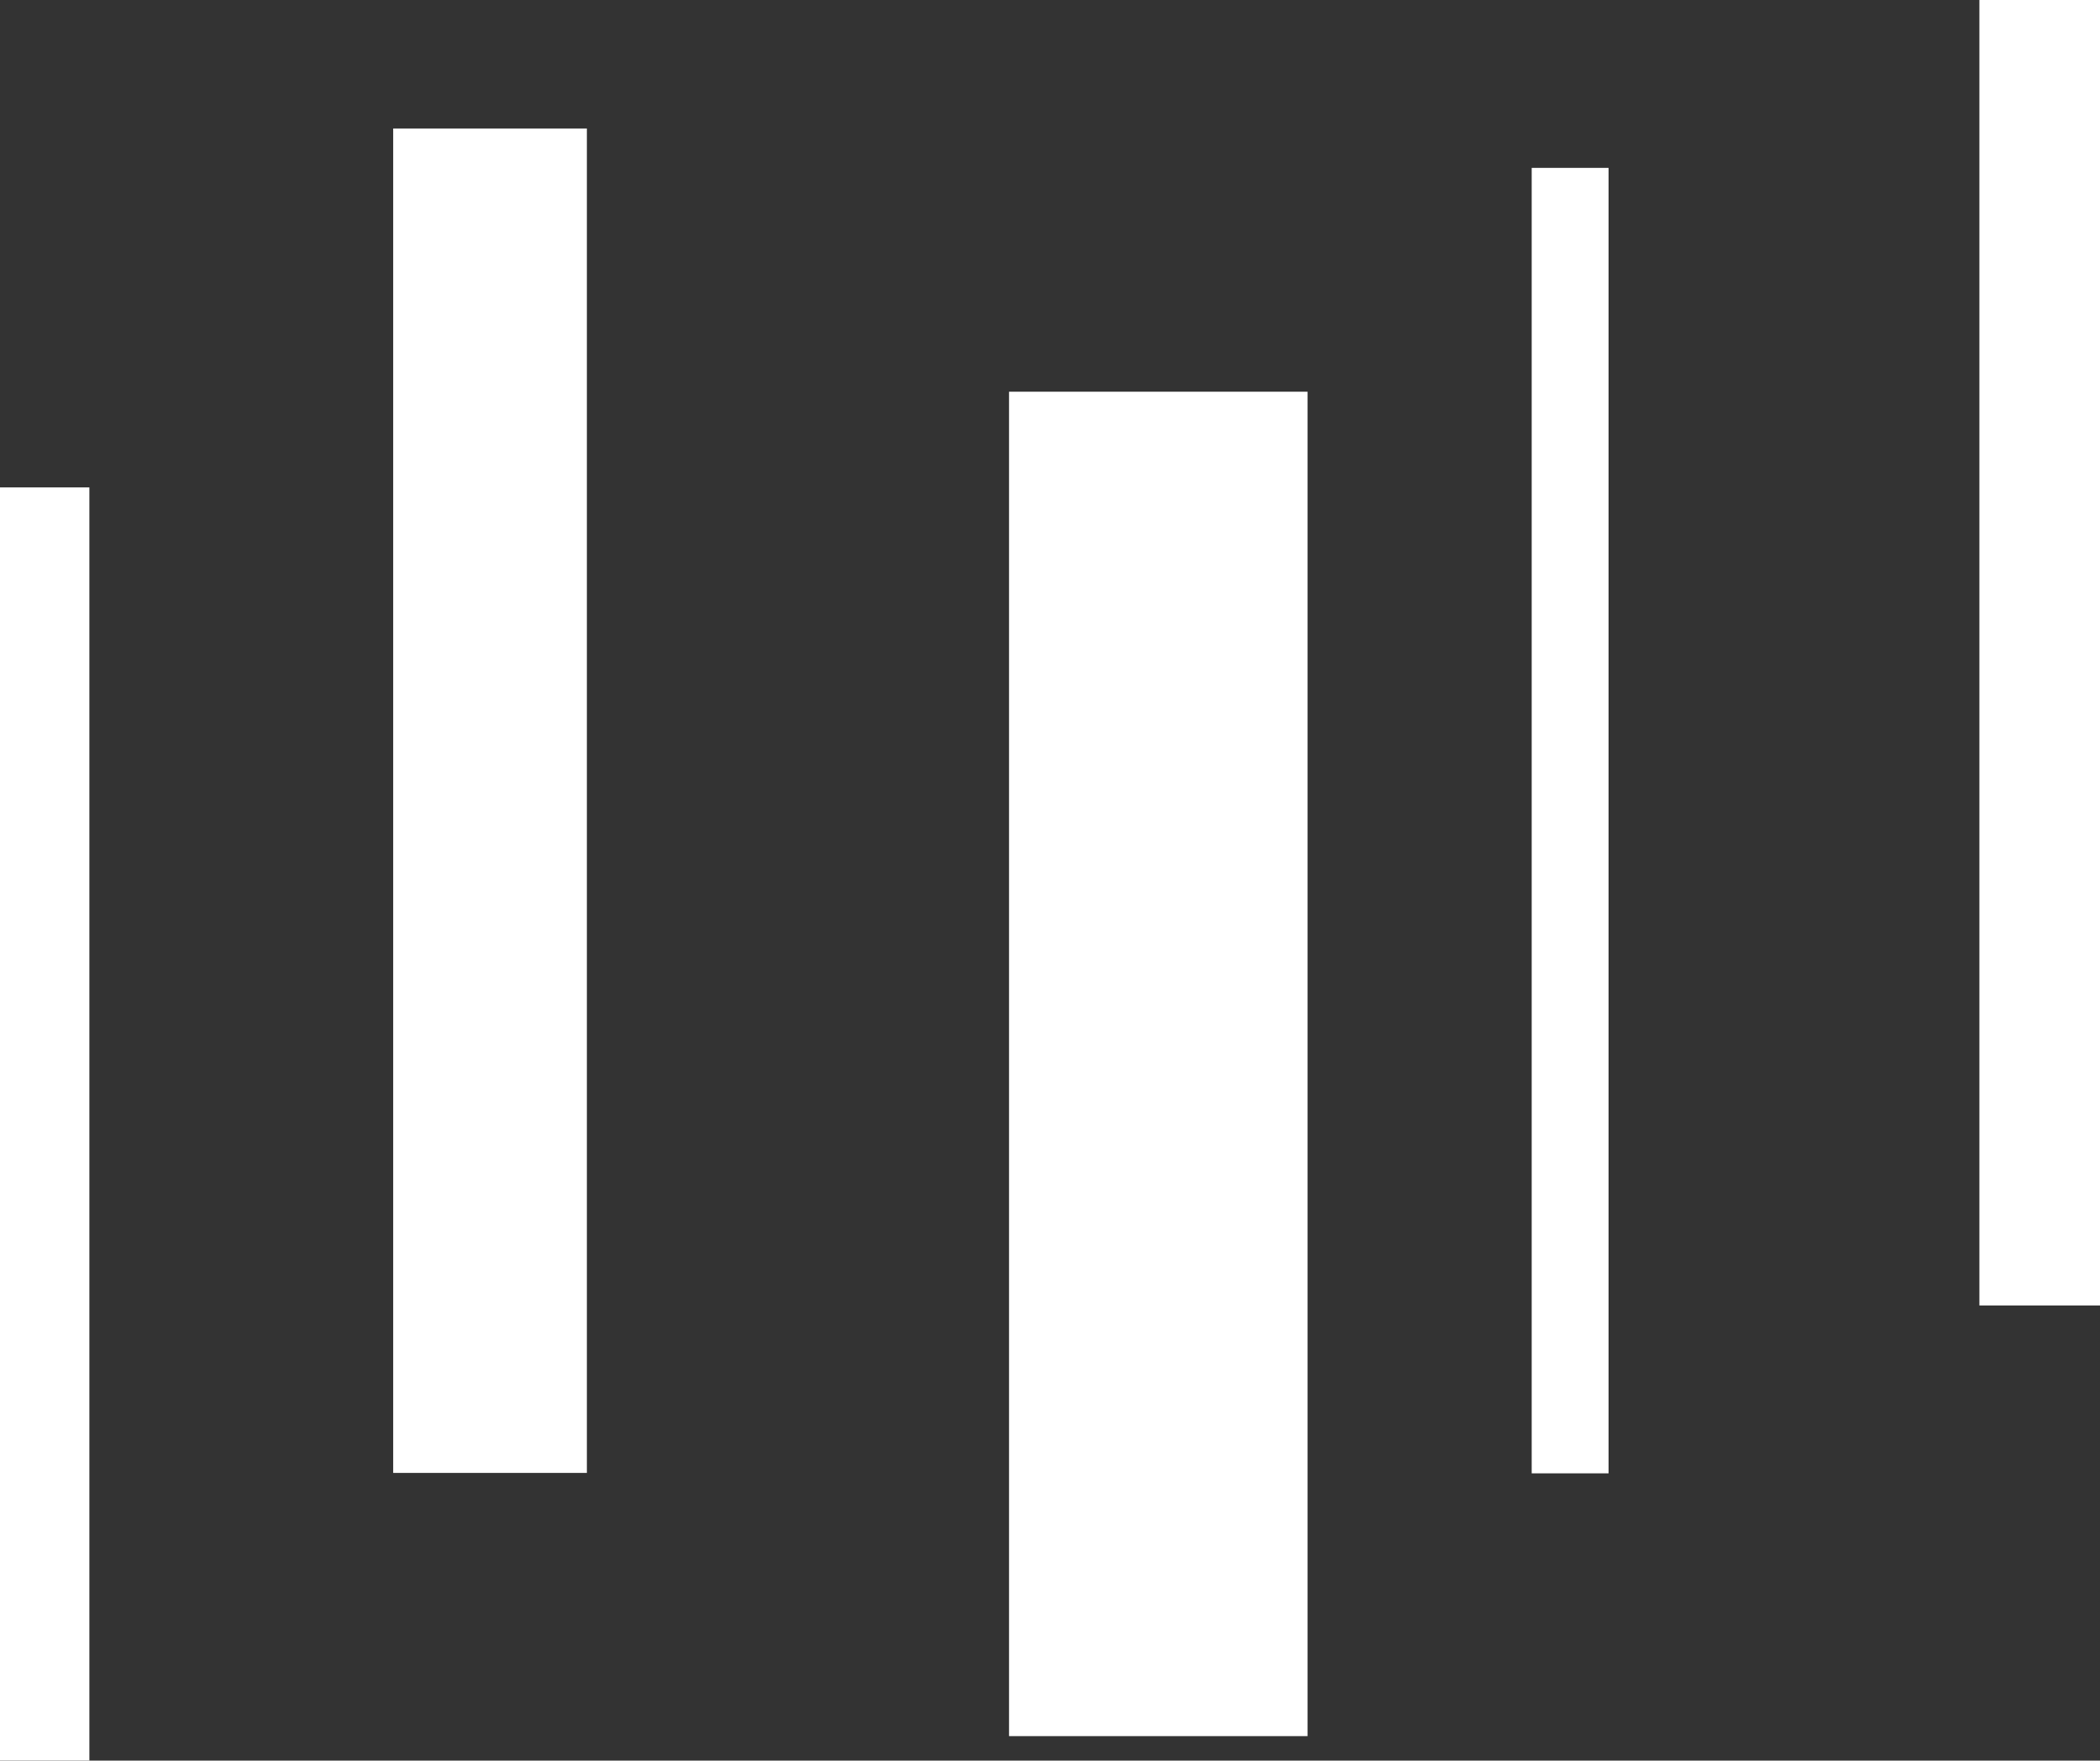
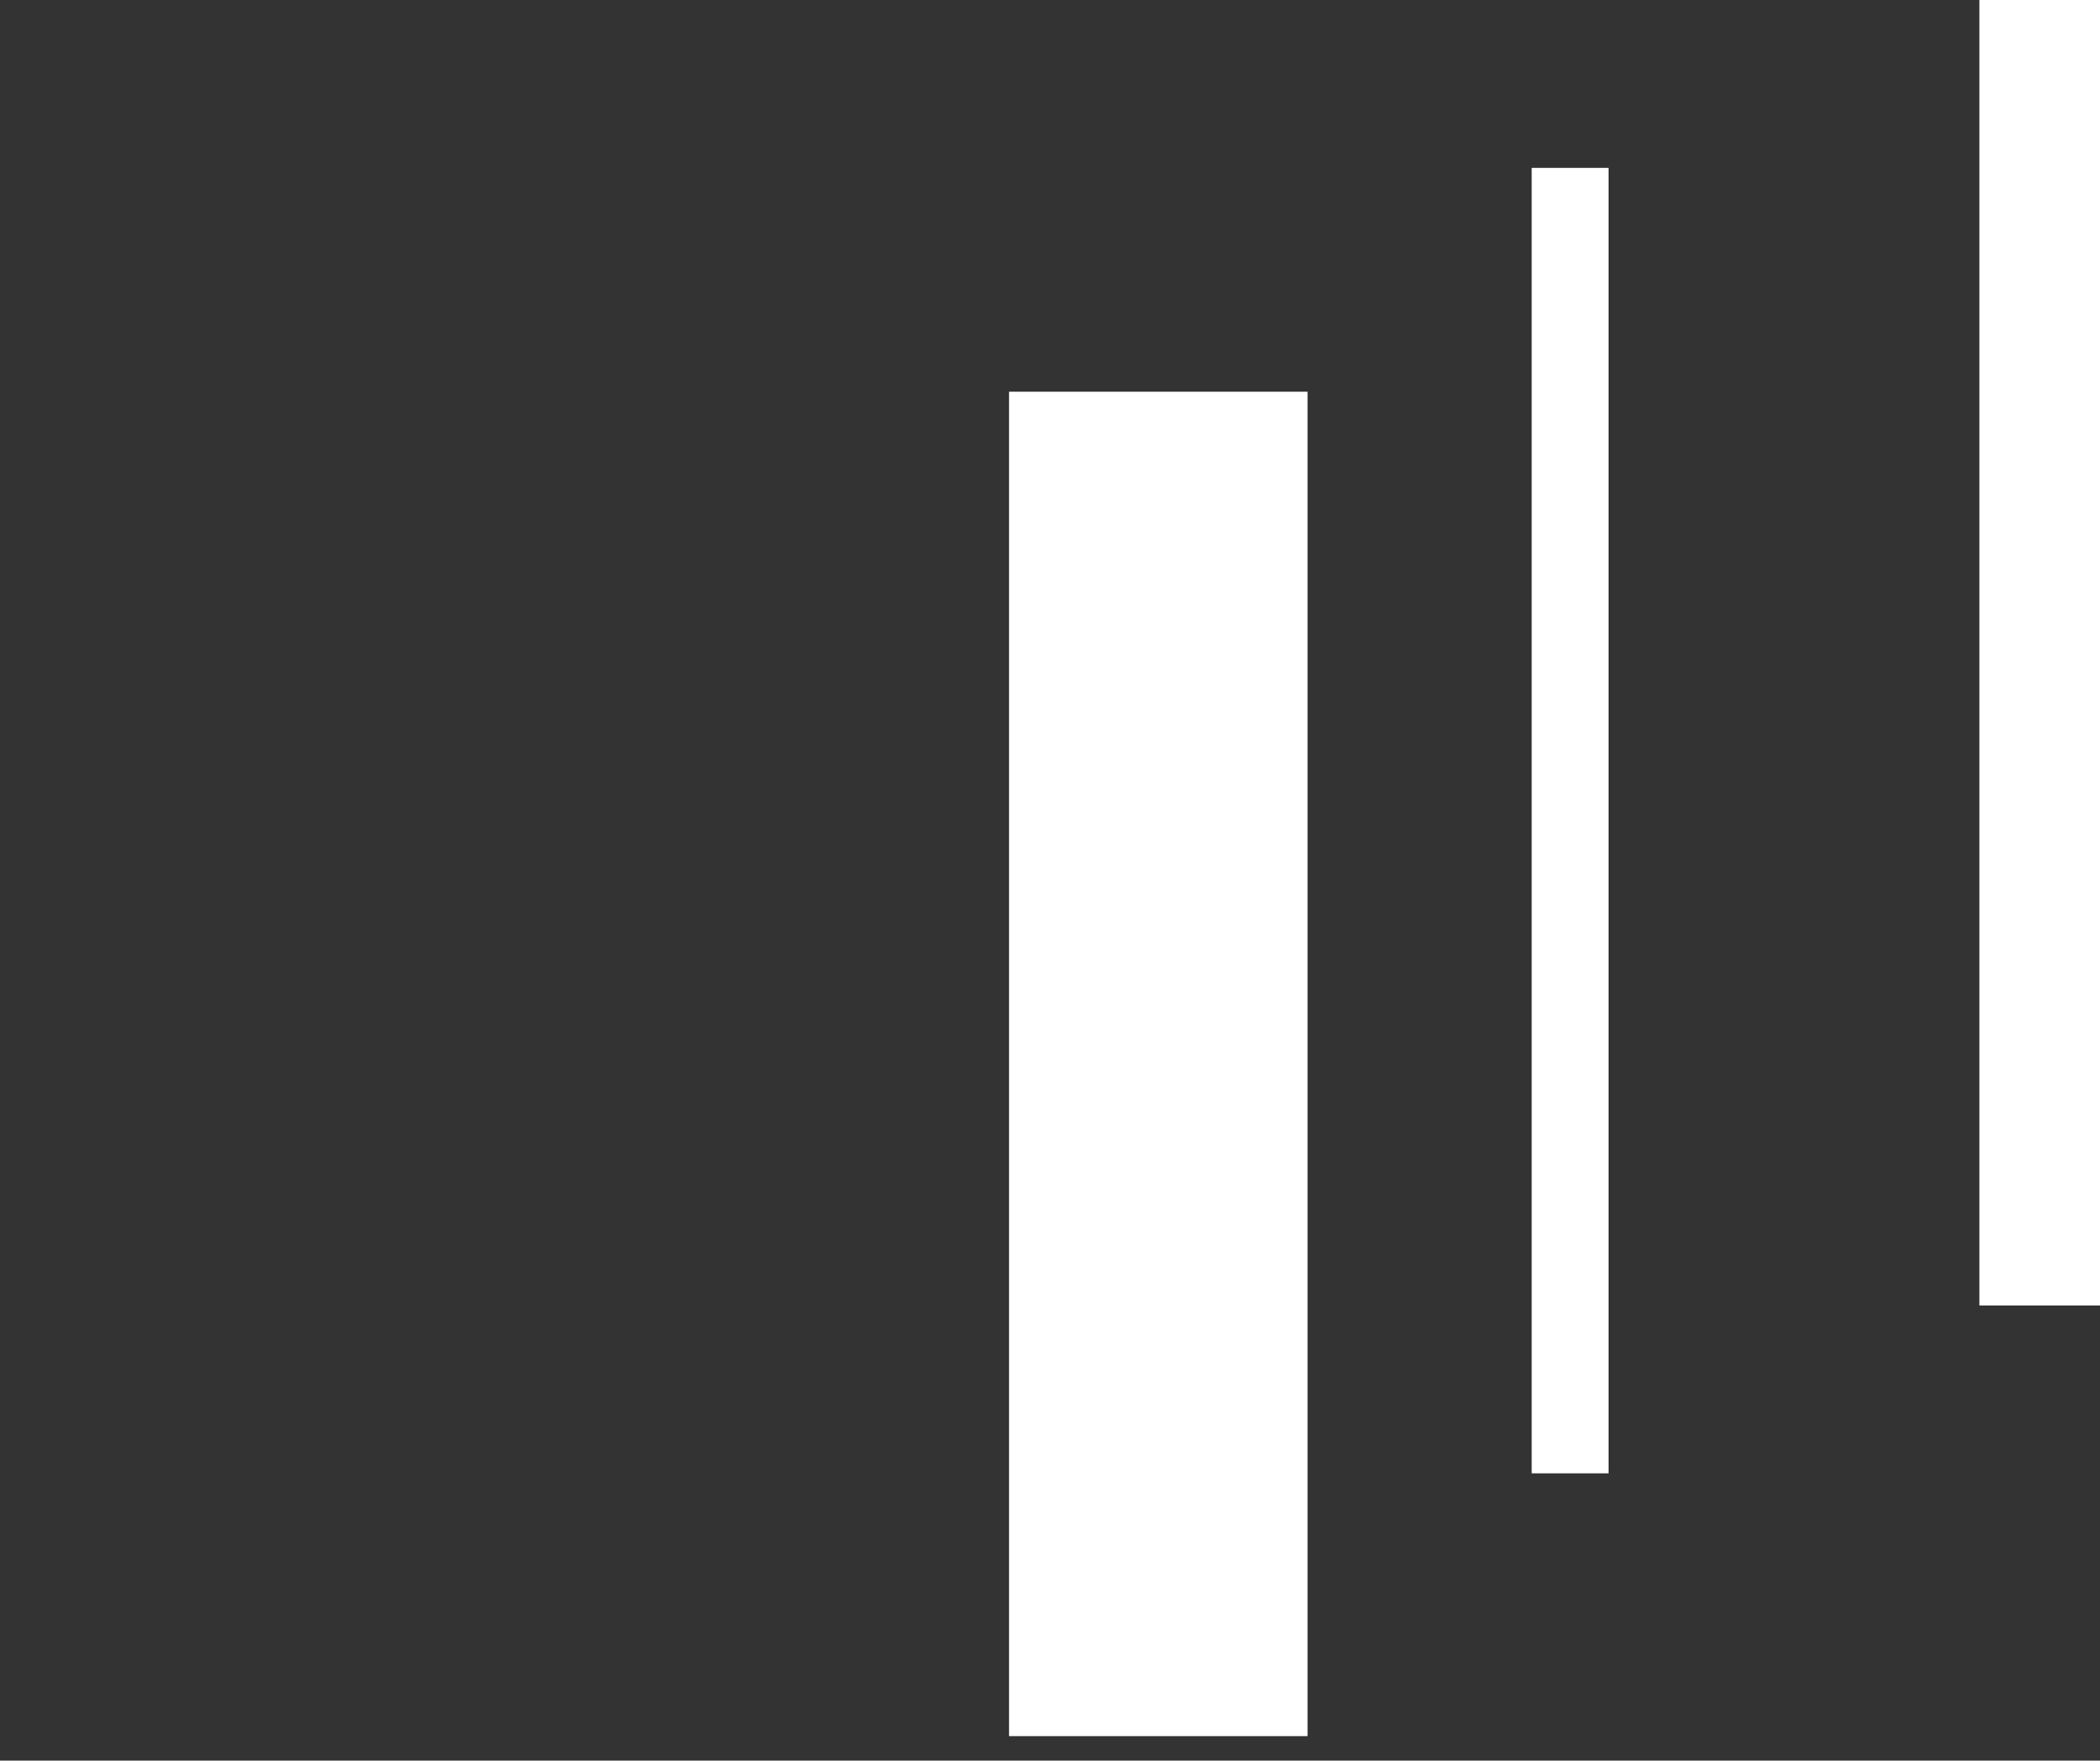
<svg xmlns="http://www.w3.org/2000/svg" width="79.473" height="66.615" viewBox="0 0 79.473 66.615">
  <rect x="0" y="0" width="79.473" height="66.615" fill="#333333" stroke="none" />
  <g transform="translate(12612.915 1932.463)">
-     <rect width="3.382" height="48.173" transform="translate(-12612.915 -1914.022)" fill="#ffffff" />
-     <rect width="7.33" height="50.868" transform="translate(-12598.035 -1927.601)" fill="#ffffff" />
    <rect width="11.297" height="50.868" transform="translate(-12574.729 -1917.642)" fill="#ffffff" />
    <rect width="2.909" height="49.394" transform="translate(-12554.949 -1926.111)" fill="#ffffff" />
    <rect width="4.564" height="49.394" transform="translate(-12538.006 -1932.463)" fill="#ffffff" />
  </g>
</svg>